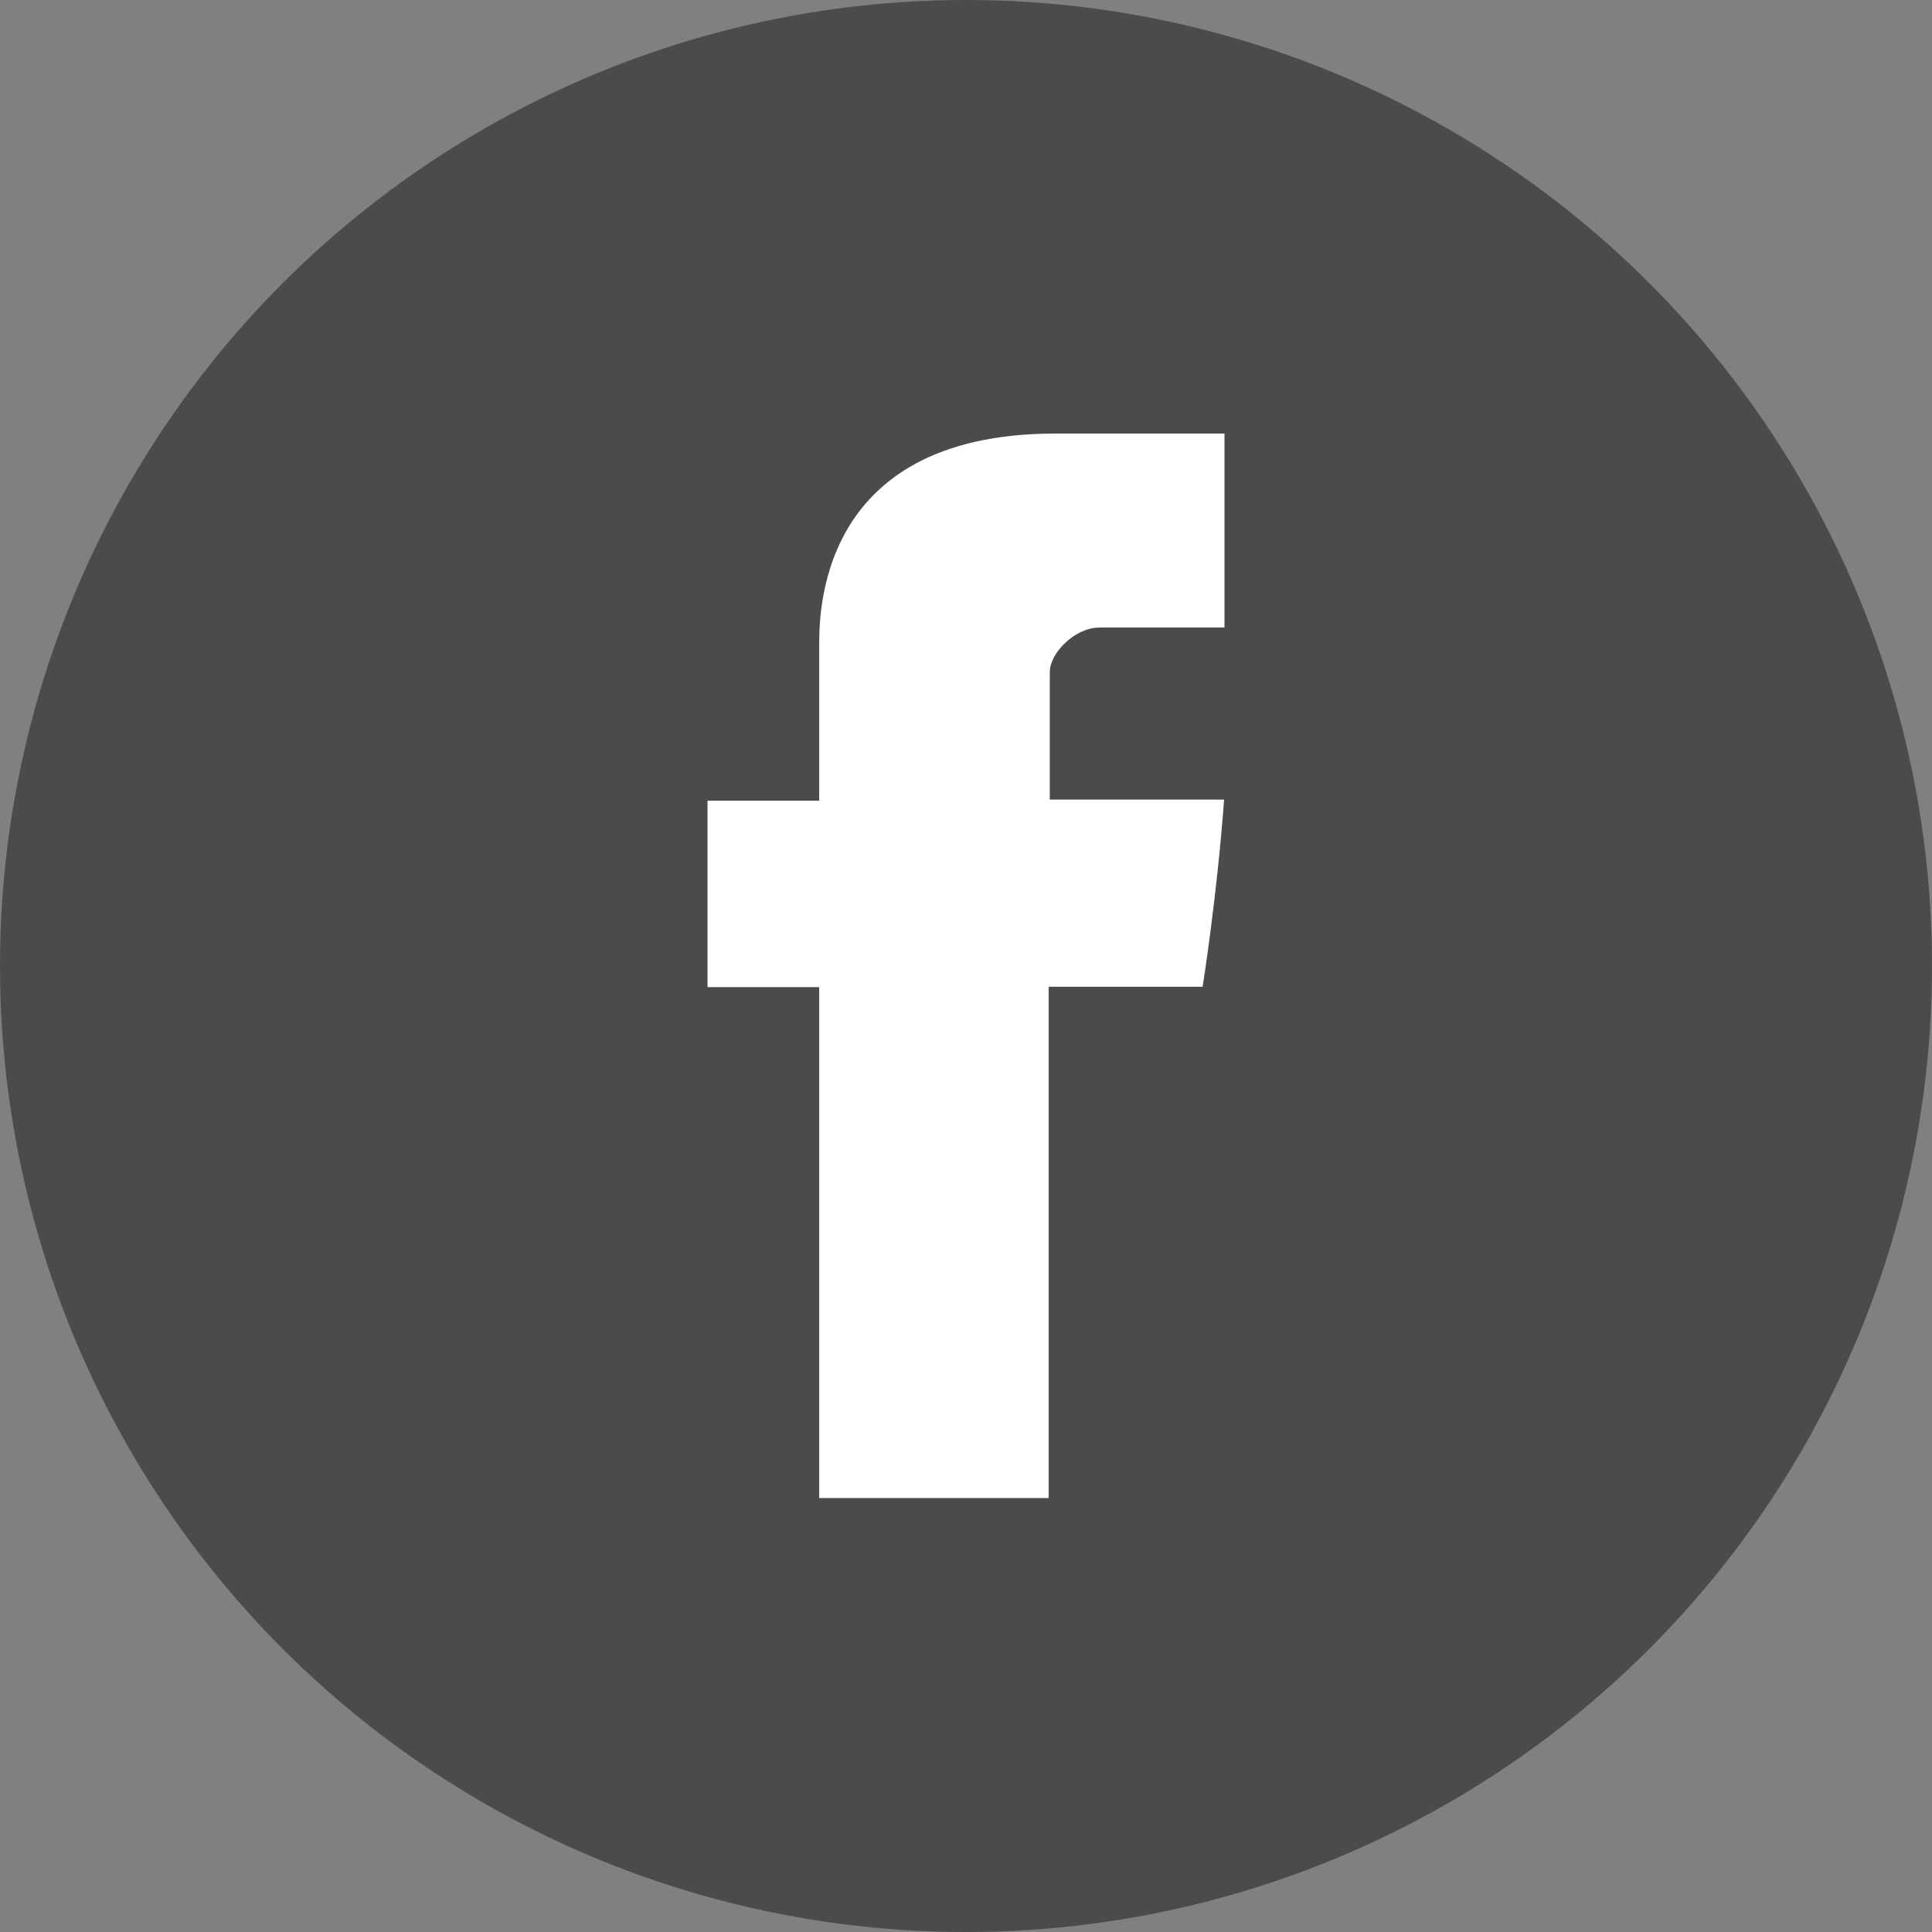
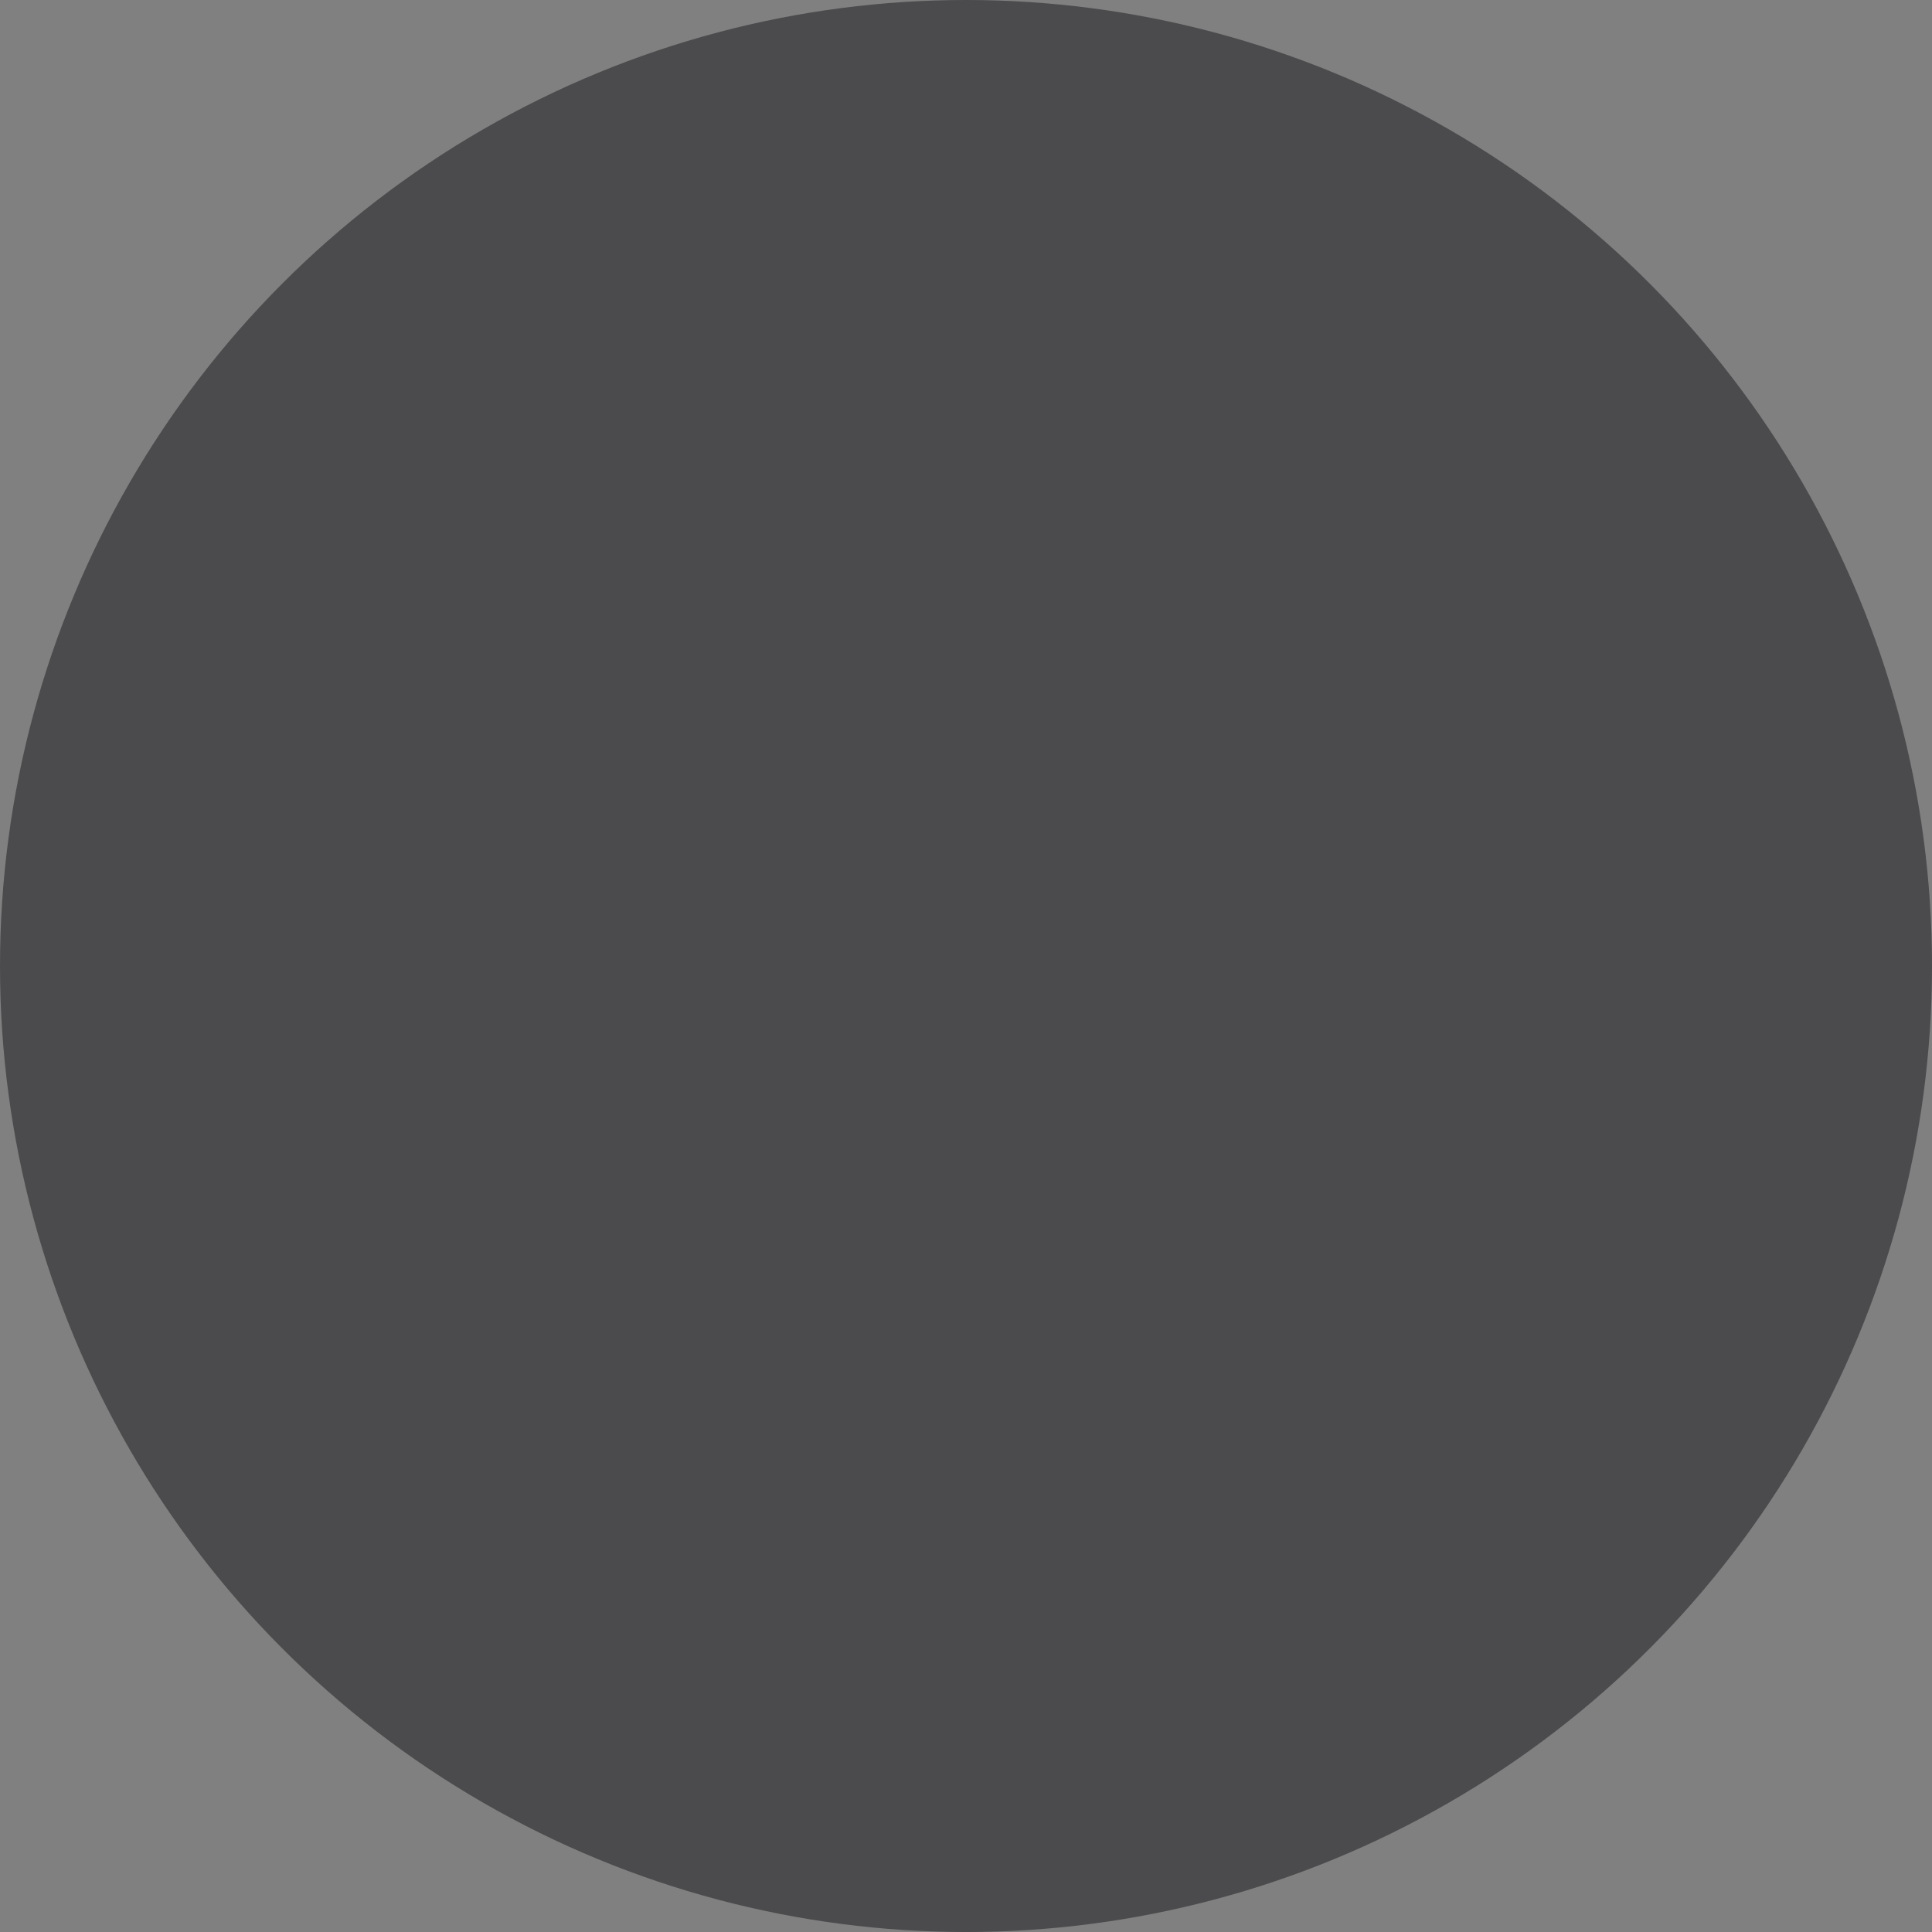
<svg xmlns="http://www.w3.org/2000/svg" xml:space="preserve" width="30.6mm" height="30.6mm" version="1.1" style="shape-rendering:geometricPrecision; text-rendering:geometricPrecision; image-rendering:optimizeQuality; fill-rule:evenodd; clip-rule:evenodd" viewBox="0 0 1421.33 1421.33">
  <rect x="0" y="0" width="1421.33" height="1421.33" fill="#808080" stroke="none" />
  <defs>
    <style type="text/css">
   
    .fil0 {fill:#4B4B4D;fill-rule:nonzero}
    .fil1 {fill:white;fill-rule:nonzero}
   
  </style>
  </defs>
  <g id="Camada_x0020_1">
    <circle class="fil0" cx="710.67" cy="710.67" r="710.67" />
-     <path id="Facebook_4_" class="fil1" d="M602.68 476.92c0,20.54 0,112.16 0,112.16l-82.16 0 0 137.13 82.16 0 0 375.88 168.79 0 0 -376.15 113.26 0c0,0 10.54,-65.79 15.82,-137.69 -14.72,0 -128.25,0 -128.25,0 0,0 0,-79.67 0,-93.83 0,-13.87 18.32,-32.76 36.65,-32.76 18.05,0 56.36,0 91.89,0 0,-18.61 0,-83.28 0,-142.7 -47.48,0 -101.33,0 -124.93,0 -177.38,0.28 -173.22,137.42 -173.22,157.96l-0 0z" />
  </g>
</svg>